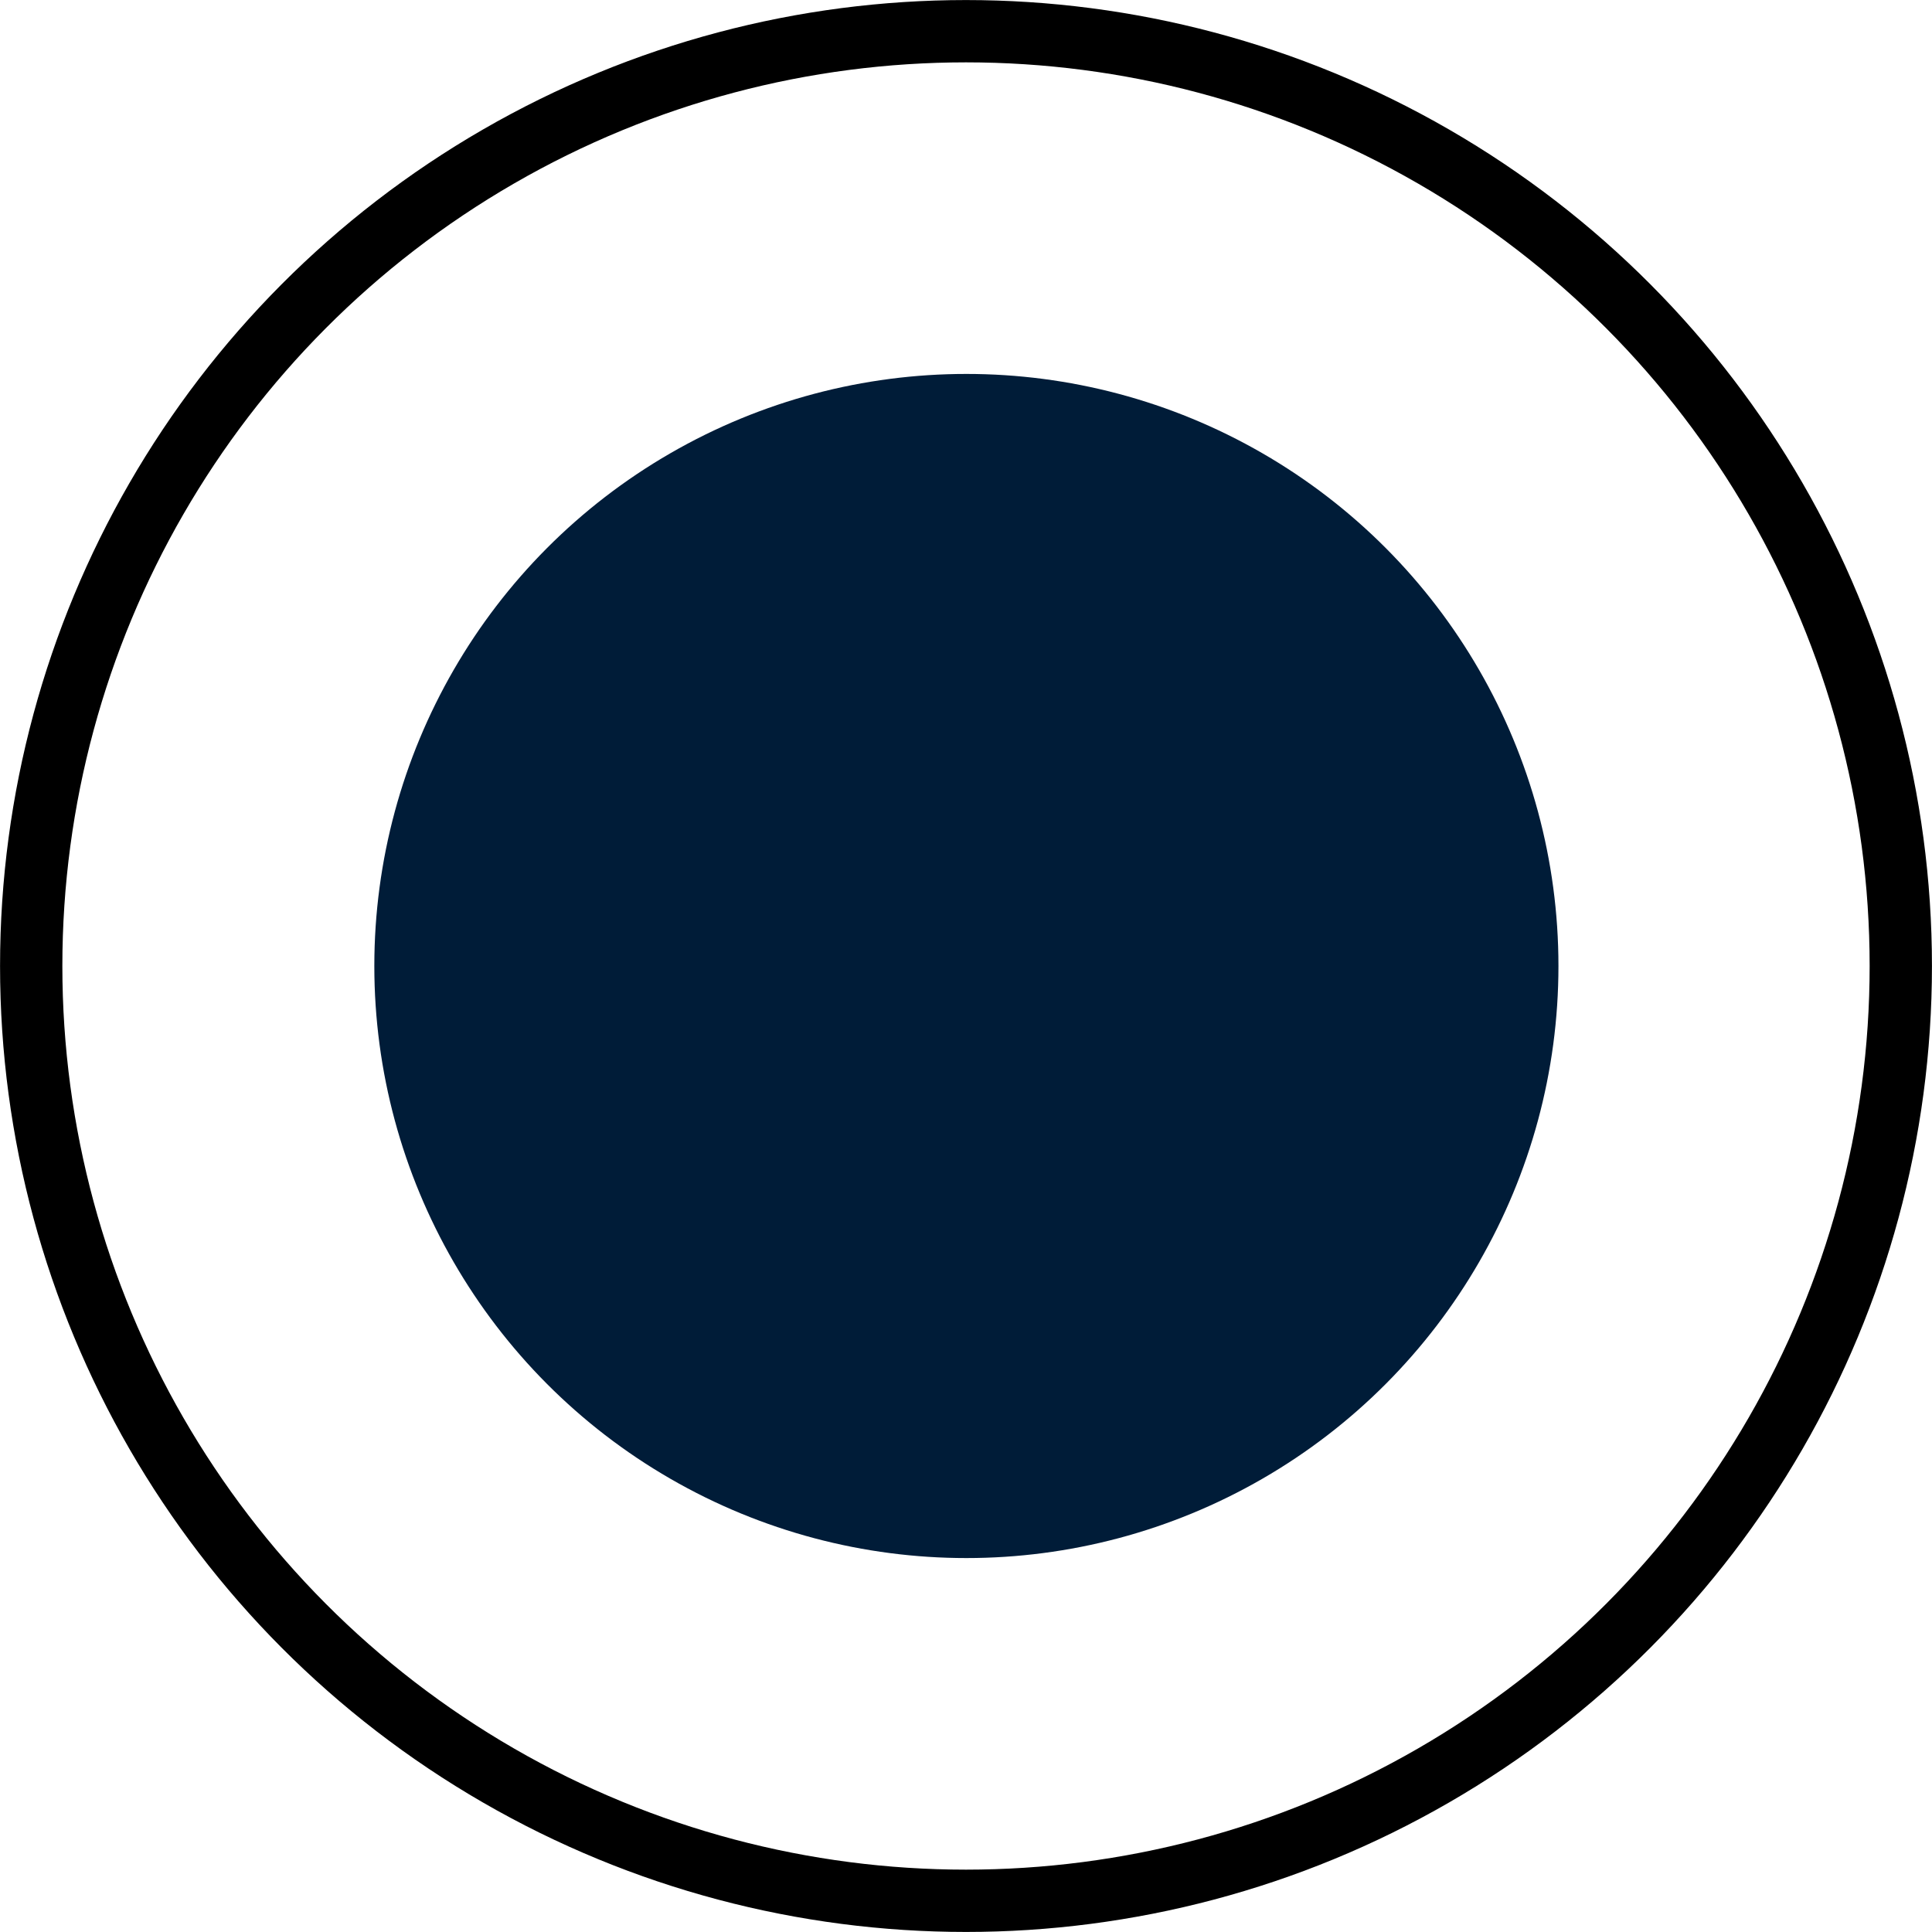
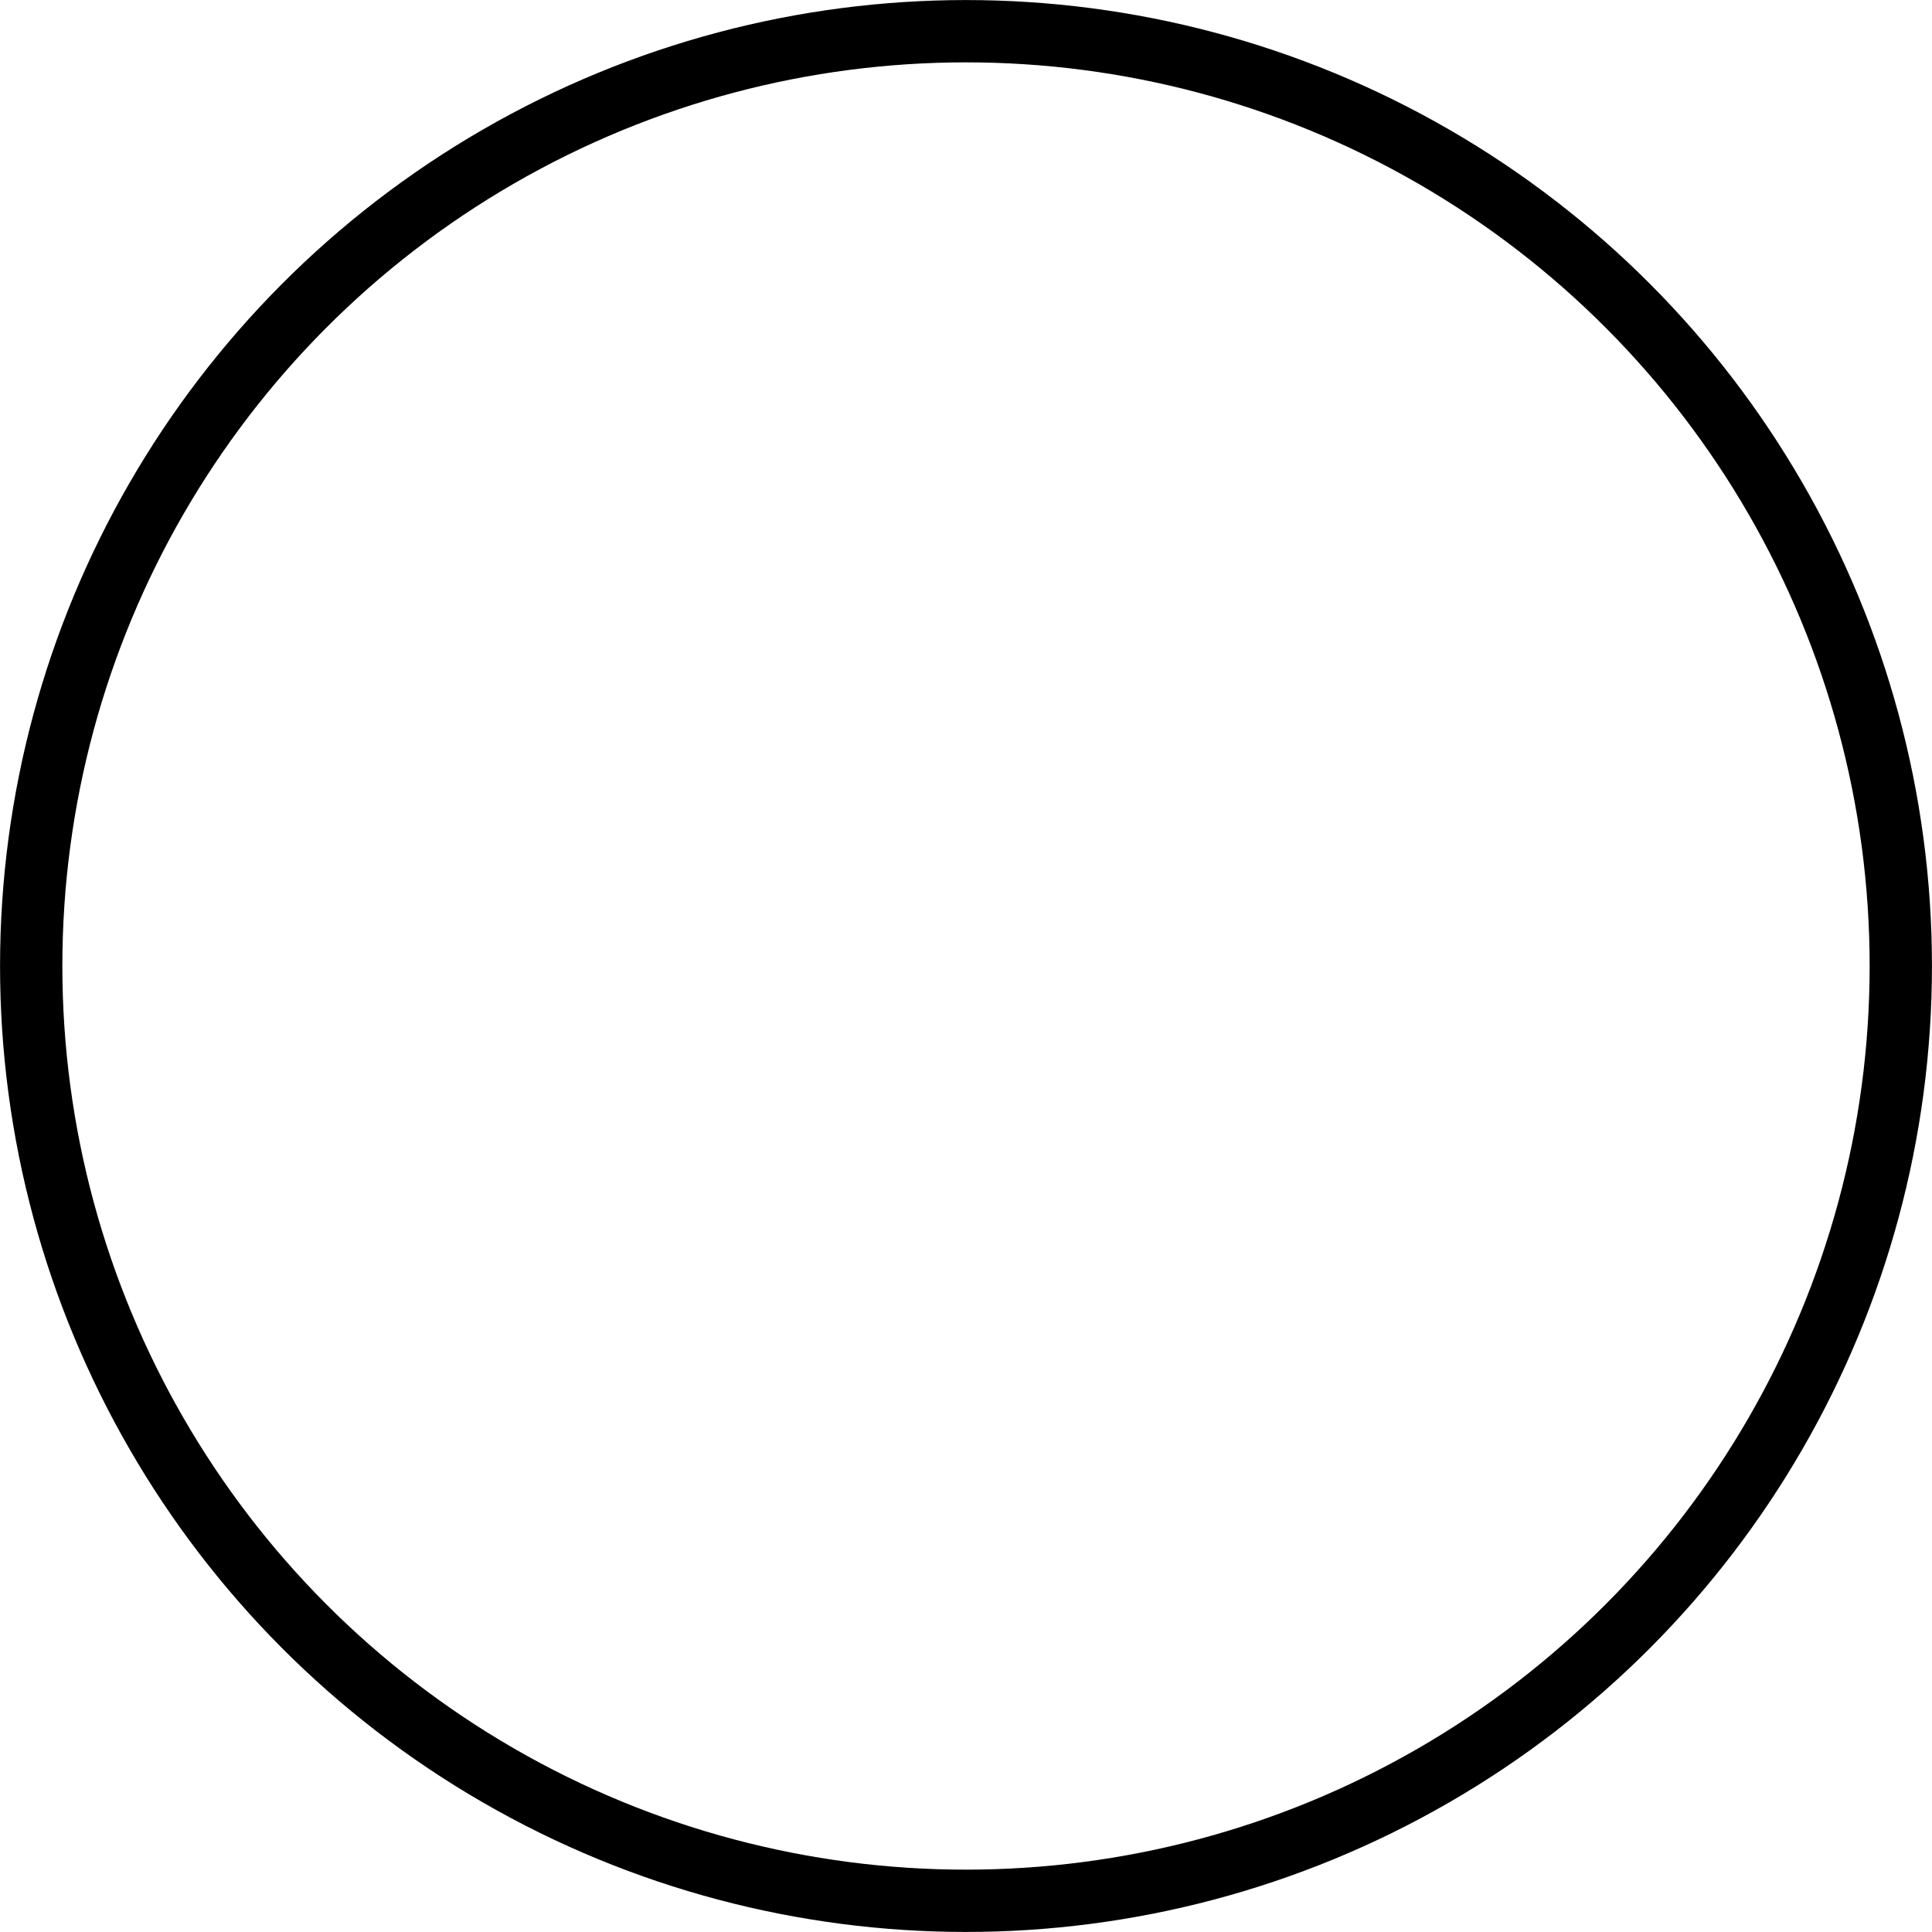
<svg xmlns="http://www.w3.org/2000/svg" width="20" height="20" viewBox="0 0 20 20" fill="none">
-   <circle cx="10.004" cy="10" r="6.129" fill="#001C38" />
  <circle cx="10" cy="10" r="9.677" stroke="black" stroke-width="0.645" />
</svg>